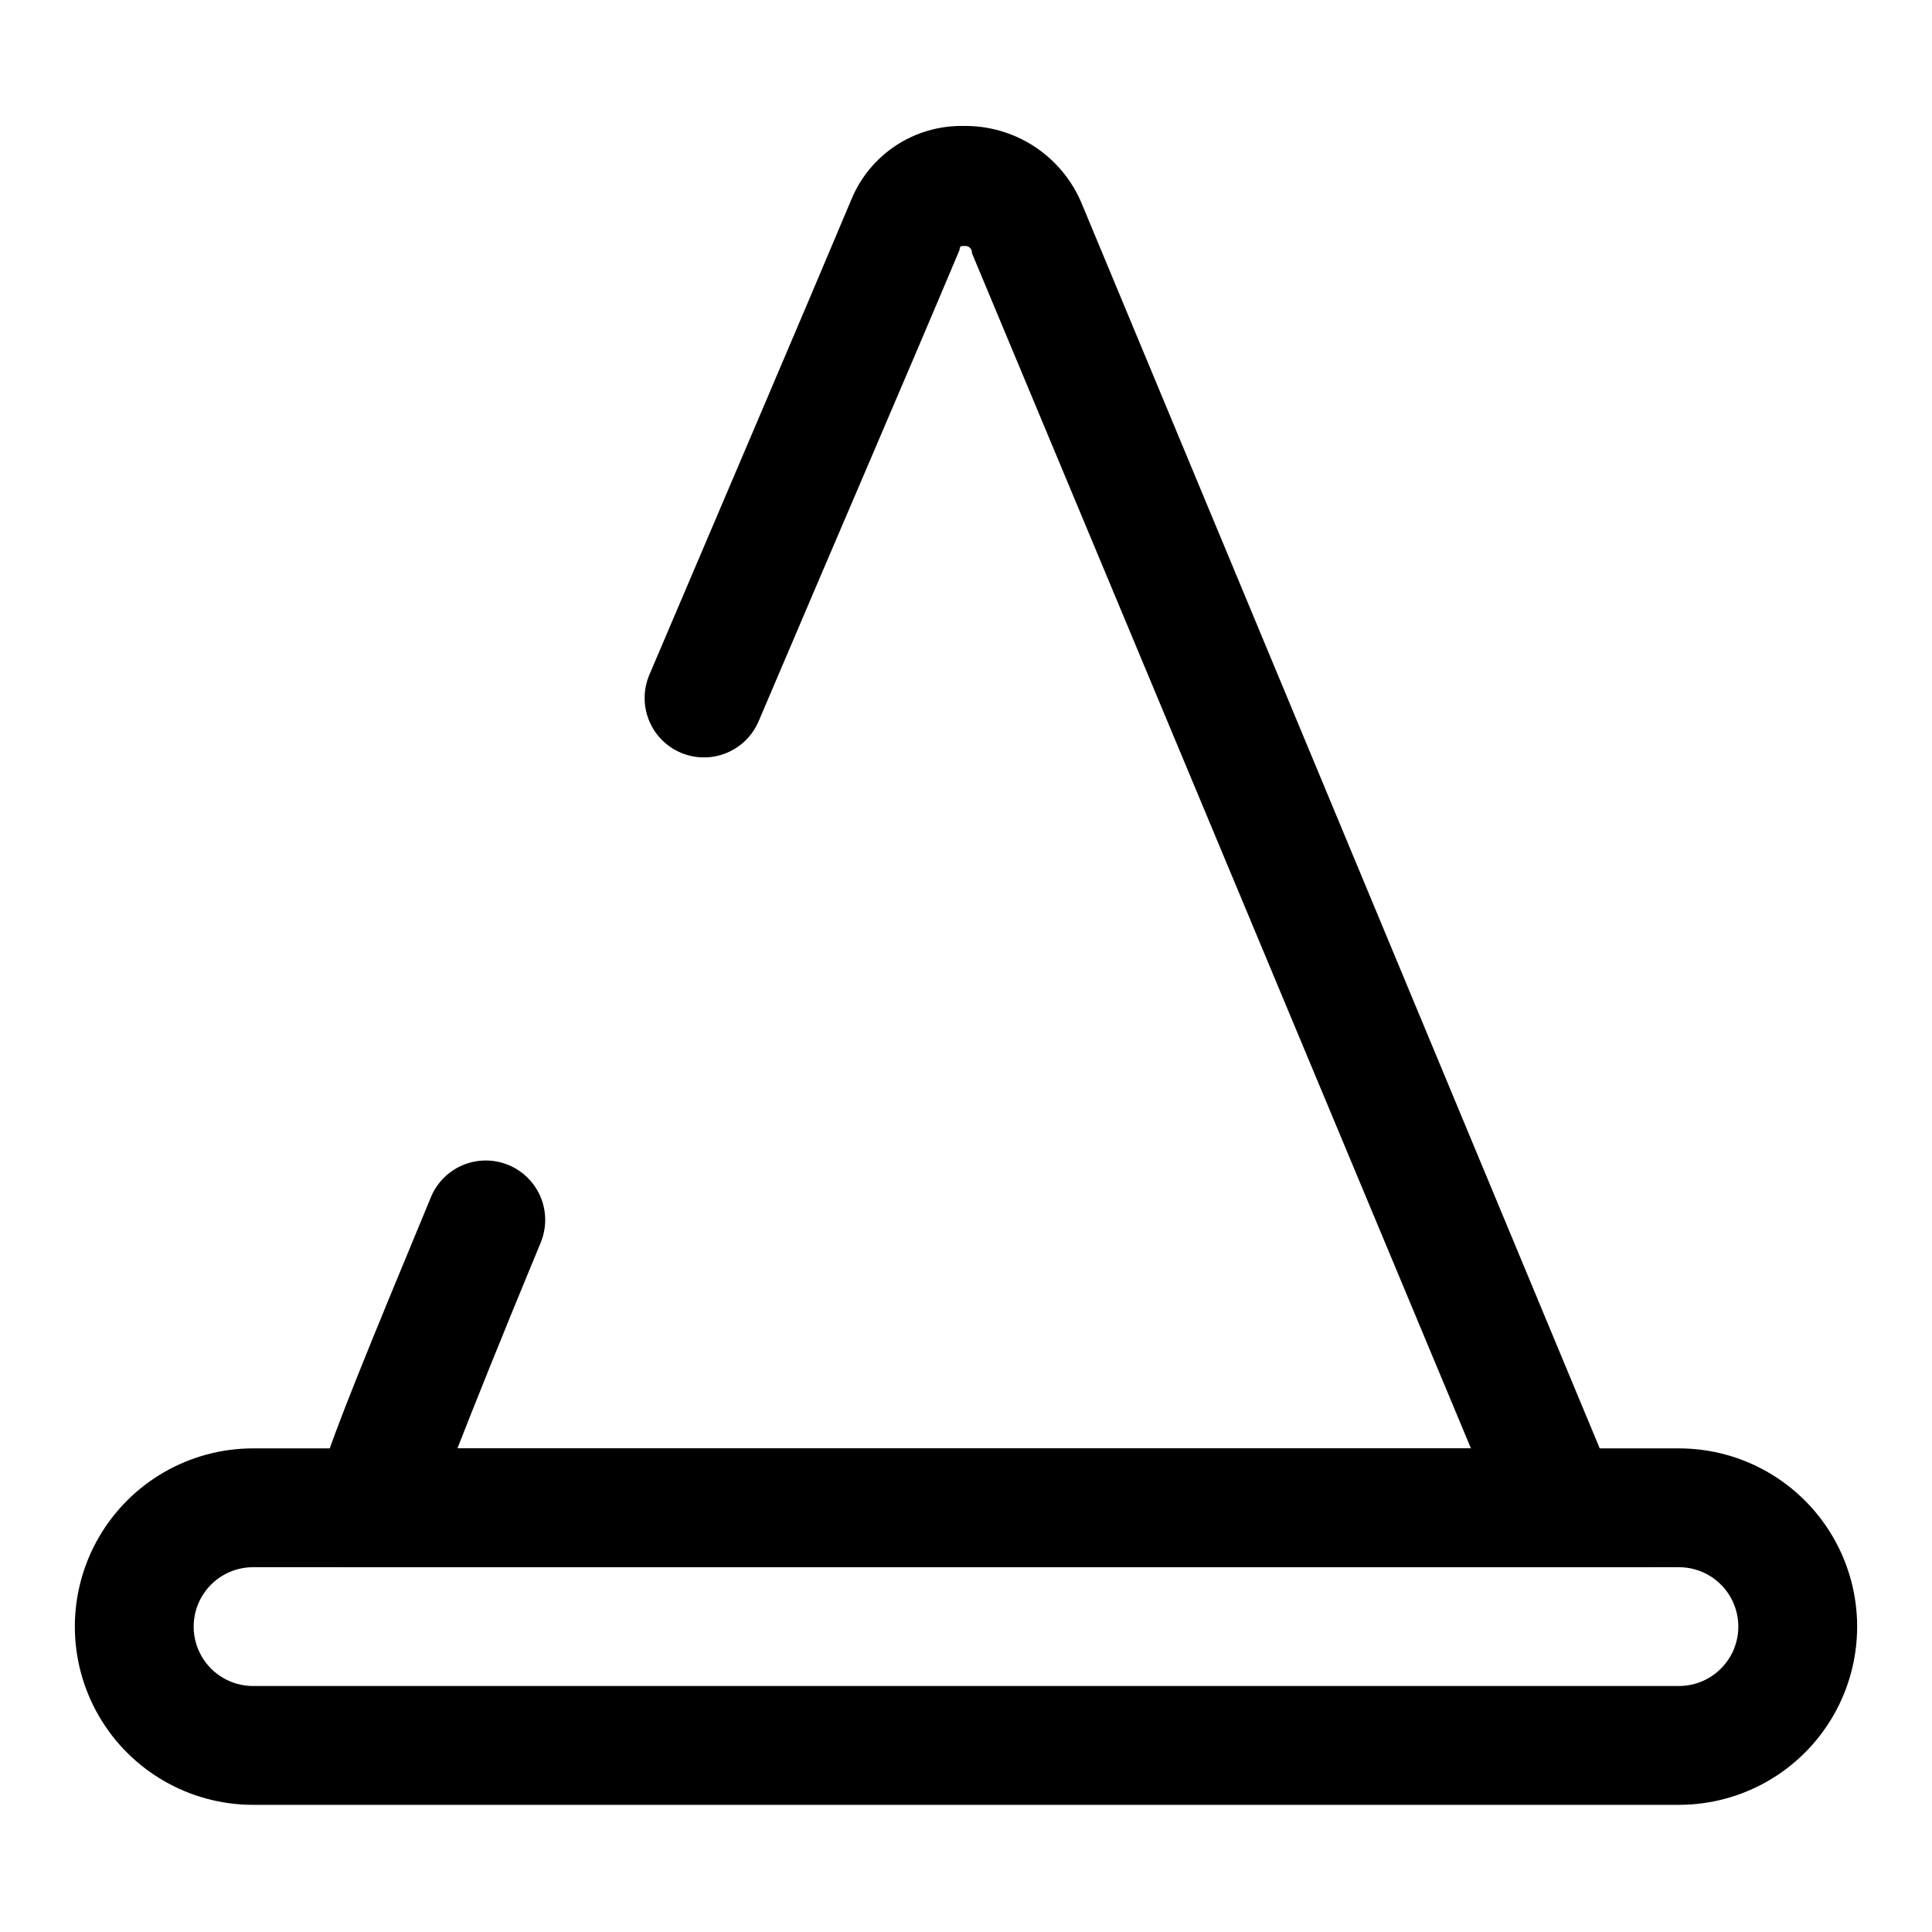
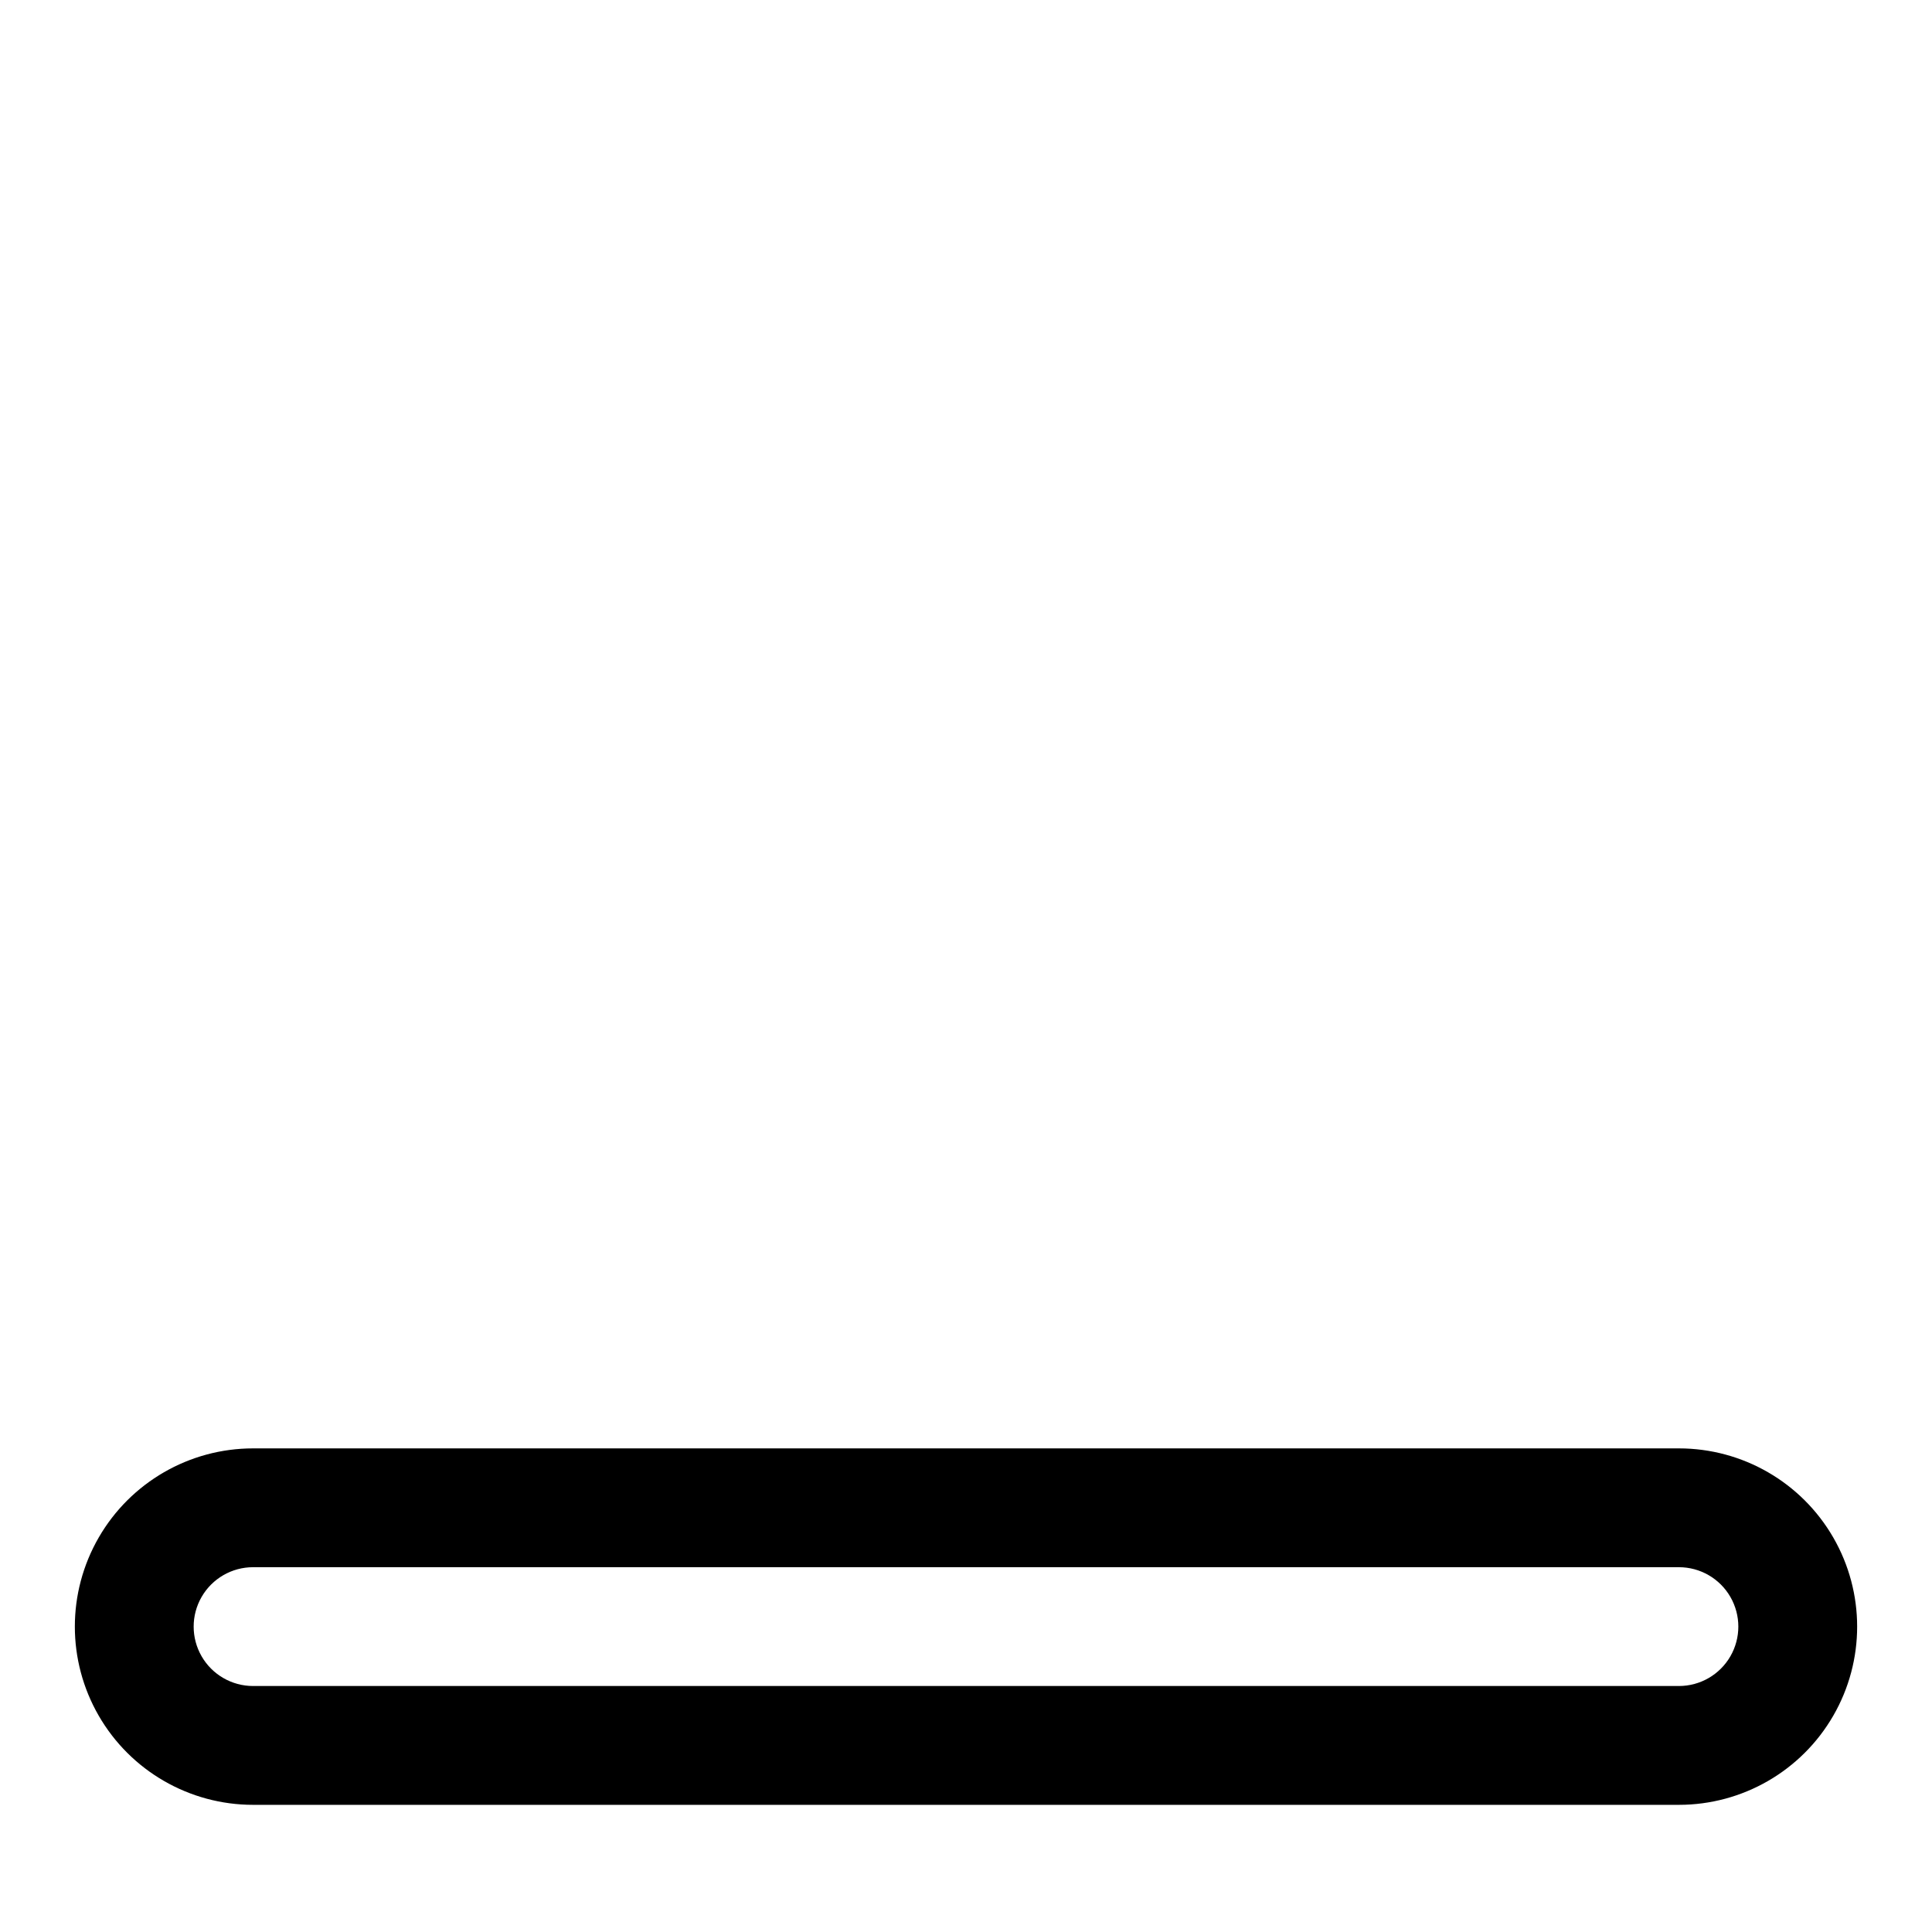
<svg xmlns="http://www.w3.org/2000/svg" fill="#000000" width="800px" height="800px" version="1.1" viewBox="144 144 512 512">
  <g>
-     <path d="m581.05 559.33h-346.37l-4.723-7.086c-5.668-8.344-5.824-8.816 28.184-90.844h-0.004c1.57-3.894 4.633-7 8.508-8.629 3.871-1.625 8.234-1.637 12.117-0.027 3.867 1.602 6.938 4.676 8.535 8.547 1.594 3.867 1.582 8.215-0.035 12.078-11.02 26.609-17.789 43.609-22.043 54.473h268.6l-132.25-316.77c0.043-0.461-0.098-0.918-0.395-1.273-0.297-0.355-0.723-0.578-1.18-0.617-1.574 0-1.574 0-1.73 1.102-13.227 31.488-32.746 76.672-53.215 124.85h-0.004c-1.629 3.84-4.719 6.875-8.586 8.438-3.867 1.566-8.195 1.531-12.039-0.094-3.84-1.629-6.875-4.719-8.438-8.586-1.566-3.867-1.531-8.195 0.094-12.039 20.625-48.492 40.305-94.465 53.531-125.95 2.402-5.848 6.512-10.84 11.789-14.32 5.281-3.484 11.484-5.297 17.809-5.199 6.715-0.129 13.312 1.77 18.93 5.449s9.996 8.969 12.559 15.176z" />
    <path d="m588.93 622.3h-377.86c-16.875 0-32.469-9.004-40.906-23.617s-8.438-32.617 0-47.23 24.031-23.617 40.906-23.617h377.86c16.875 0 32.469 9.004 40.906 23.617s8.438 32.617 0 47.23-24.031 23.617-40.906 23.617zm-377.86-62.977c-5.625 0-10.824 3-13.637 7.871-2.812 4.871-2.812 10.875 0 15.746 2.812 4.871 8.012 7.871 13.637 7.871h377.86c5.625 0 10.824-3 13.637-7.871 2.812-4.871 2.812-10.875 0-15.746-2.812-4.871-8.012-7.871-13.637-7.871z" />
  </g>
</svg>